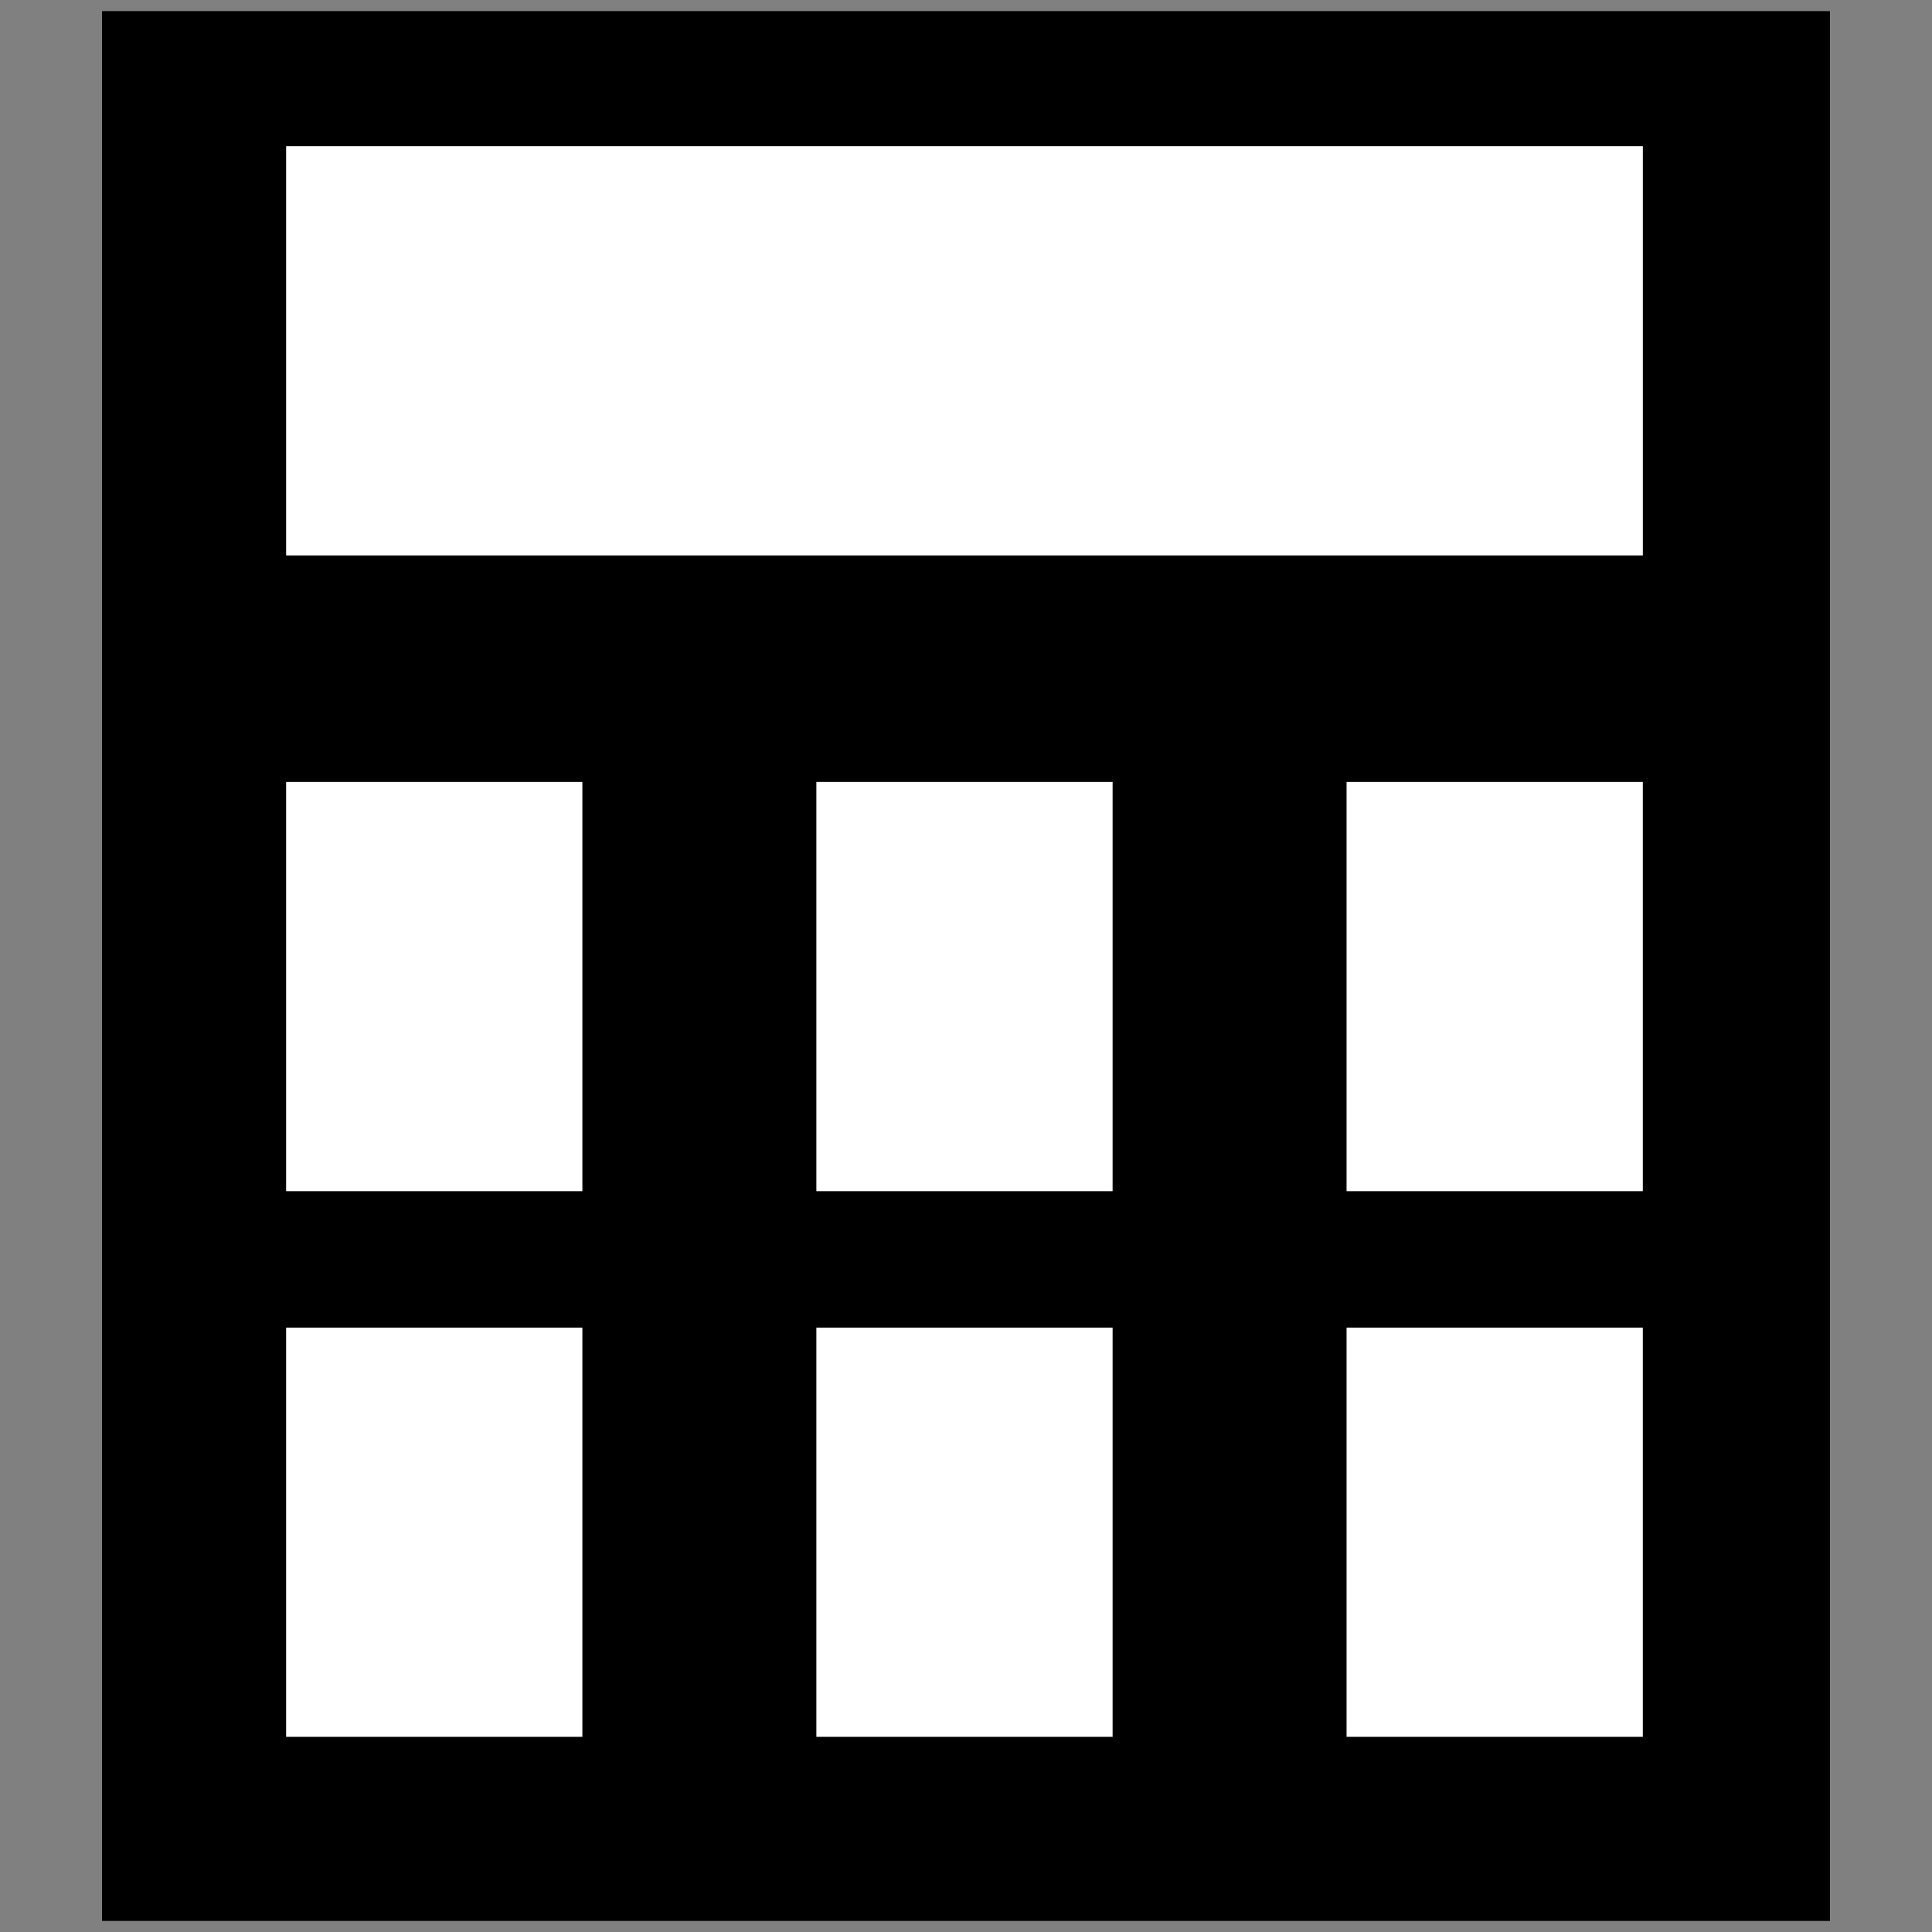
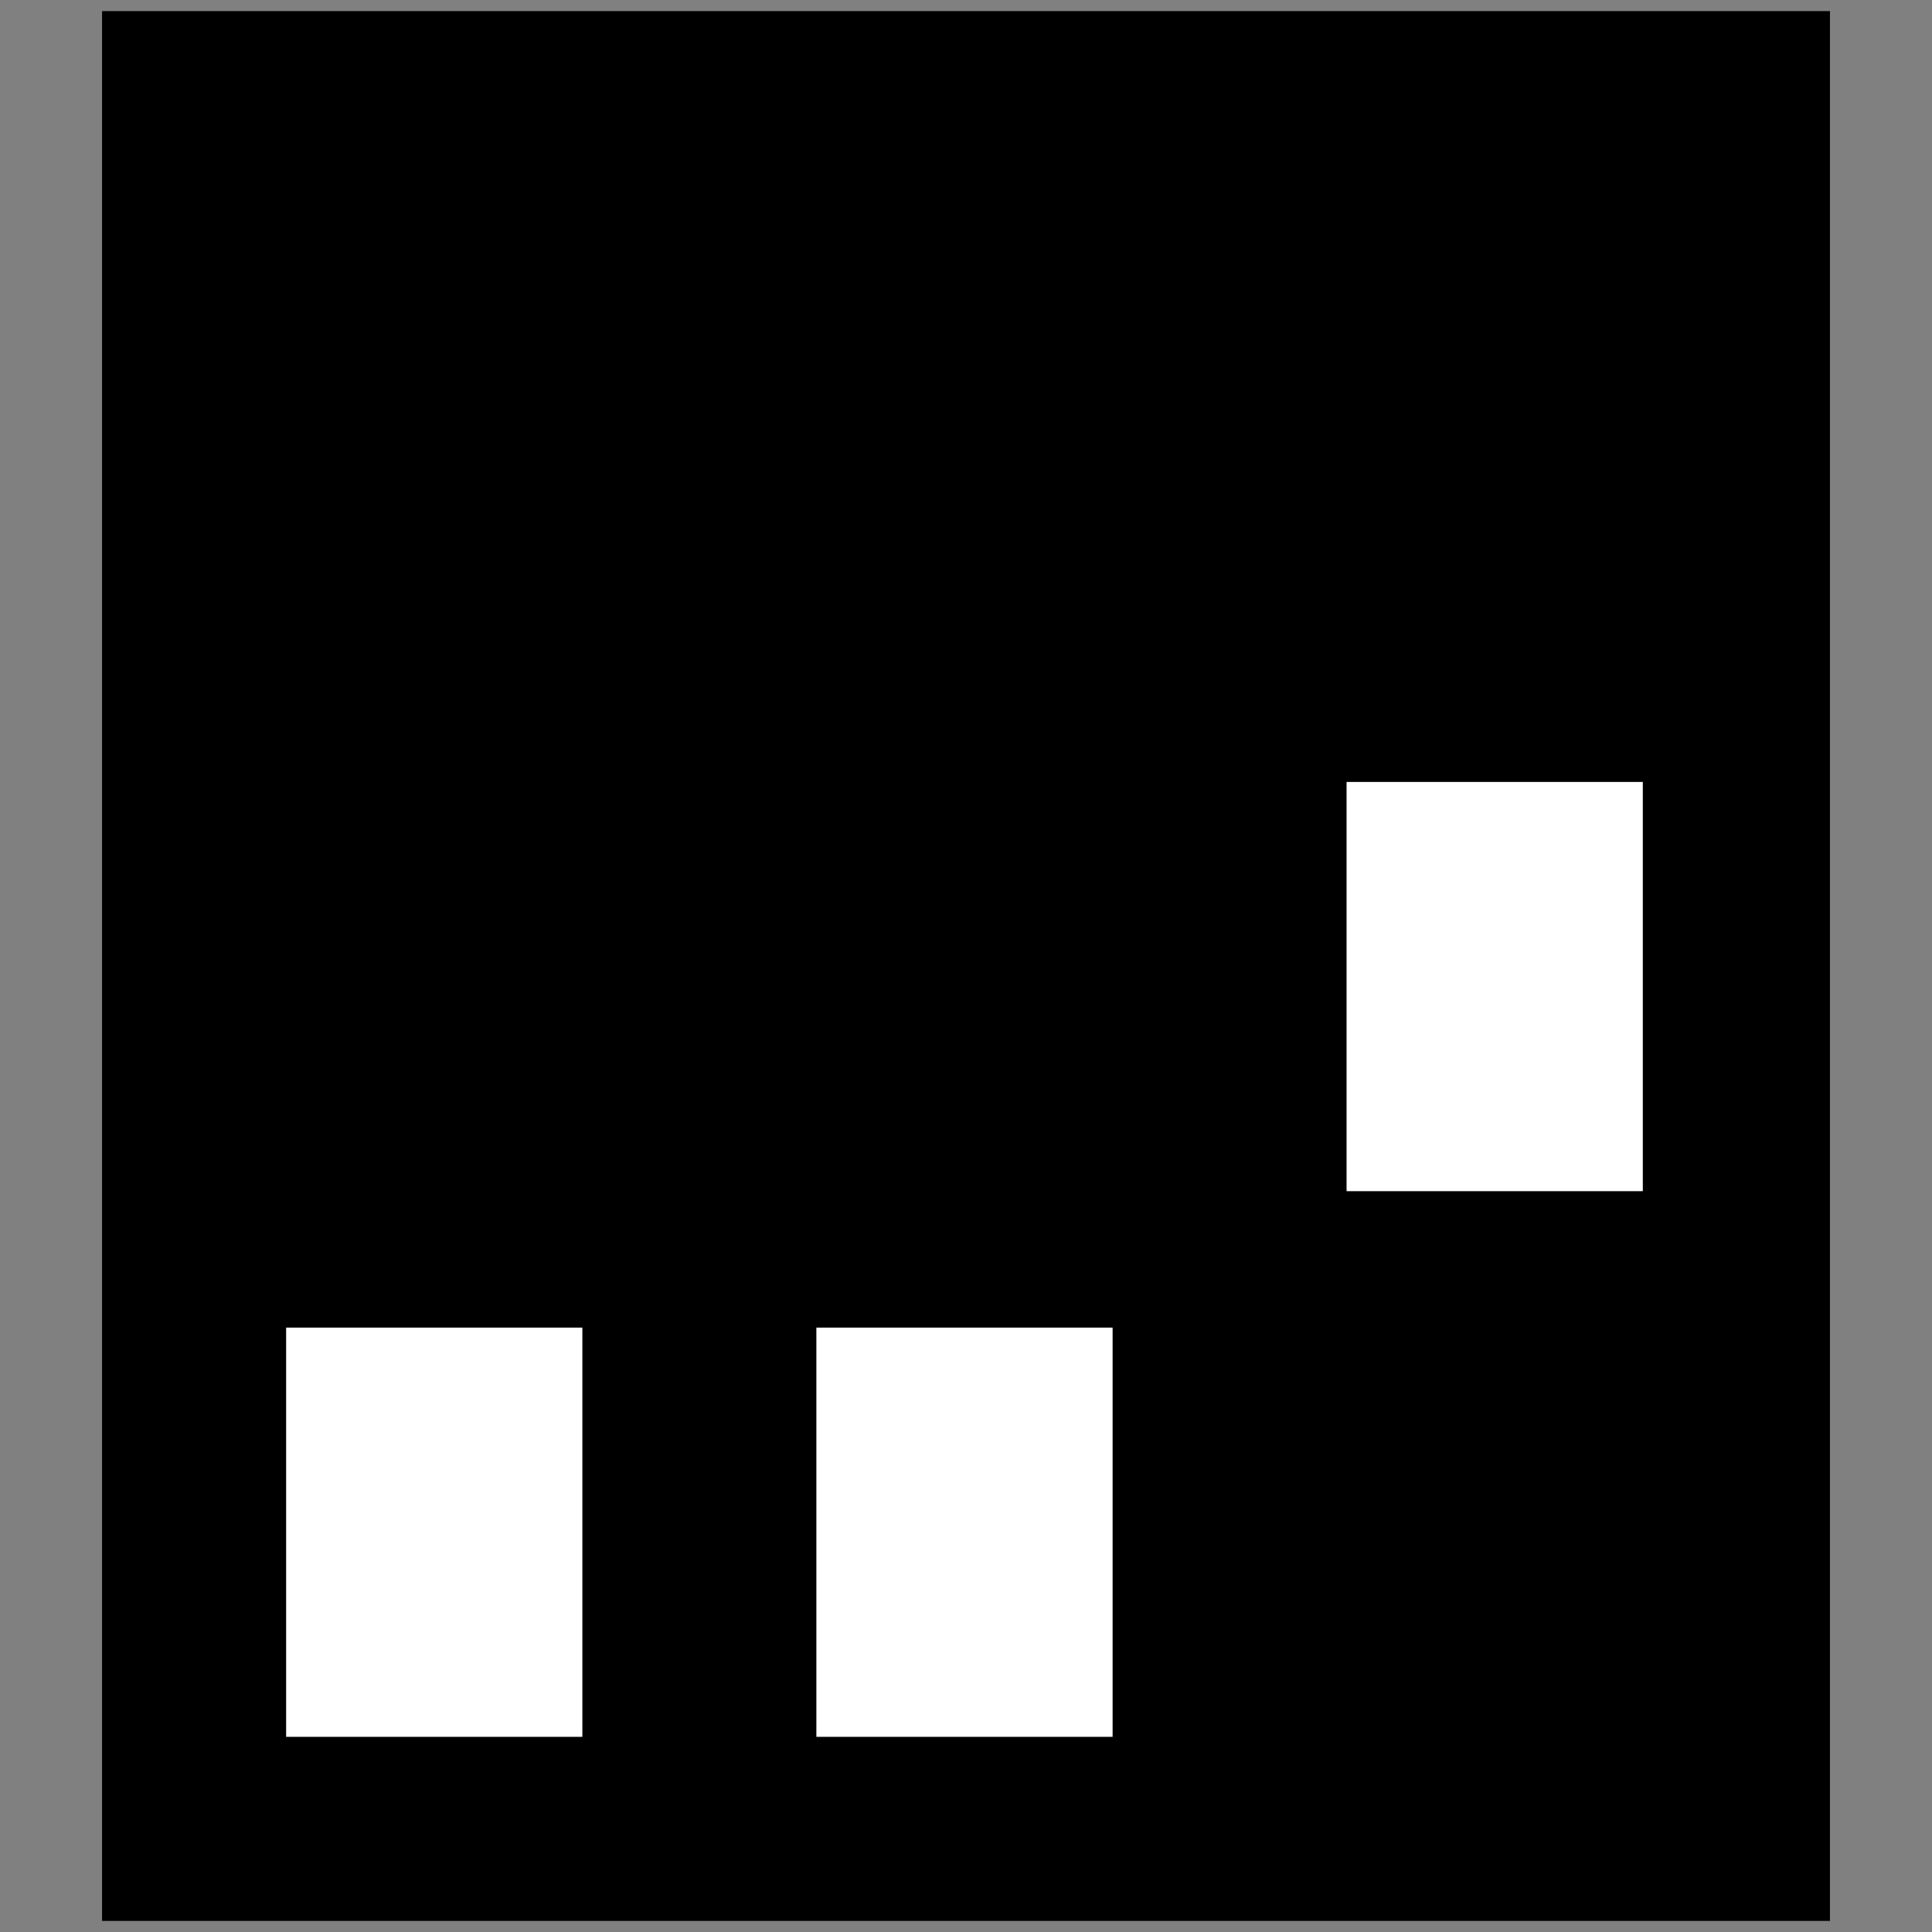
<svg xmlns="http://www.w3.org/2000/svg" id="_レイヤー_1" data-name="レイヤー_1" viewBox="0 0 60 60">
  <rect x="0" y="0" width="60" height="60" fill="#808080" stroke="none" />
  <defs>
    <style>
      .cls-1 {
        fill: #fff;
      }
    </style>
  </defs>
  <rect x="3.169" y=".345" width="53.662" height="59.311" />
-   <rect class="cls-1" x="8.886" y="4.54" width="42.134" height="12.709" />
-   <rect class="cls-1" x="8.886" y="24.284" width="9.2" height="12.709" />
-   <rect class="cls-1" x="25.353" y="24.284" width="9.2" height="12.709" />
  <rect class="cls-1" x="41.819" y="24.284" width="9.2" height="12.709" />
  <rect class="cls-1" x="8.886" y="41.23" width="9.2" height="12.709" />
  <rect class="cls-1" x="25.353" y="41.23" width="9.2" height="12.709" />
-   <rect class="cls-1" x="41.819" y="41.23" width="9.2" height="12.709" />
</svg>